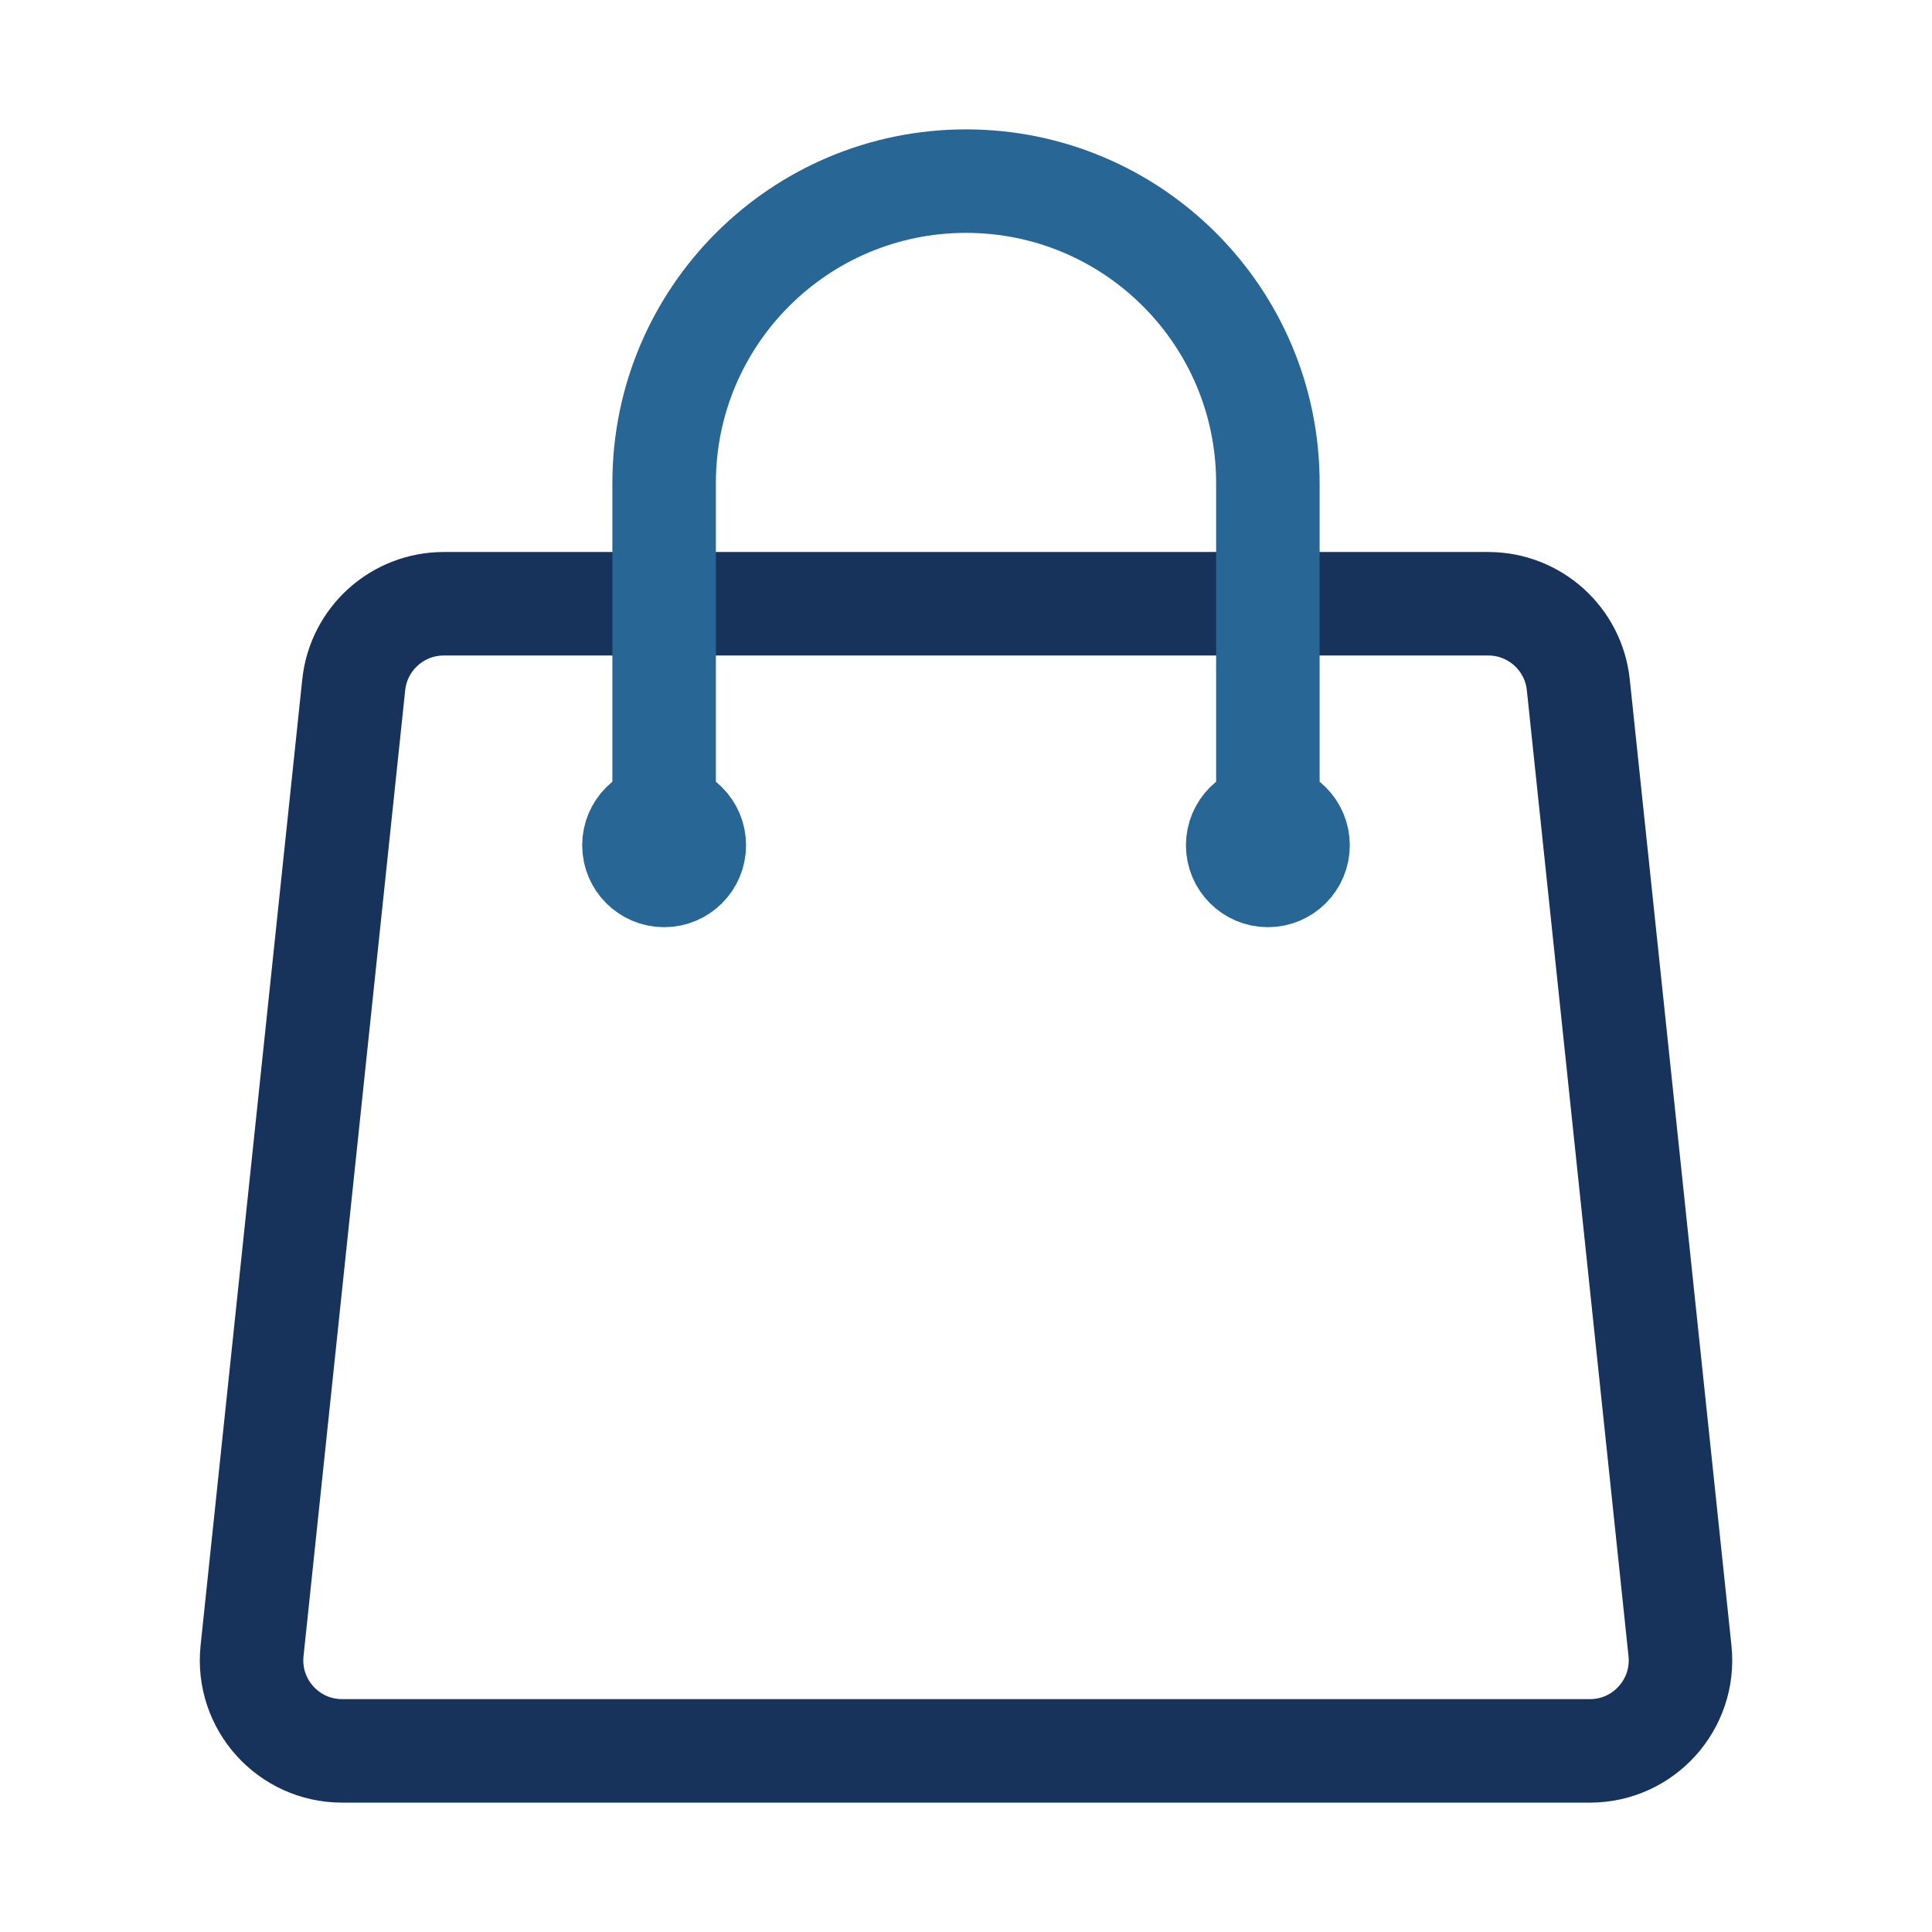
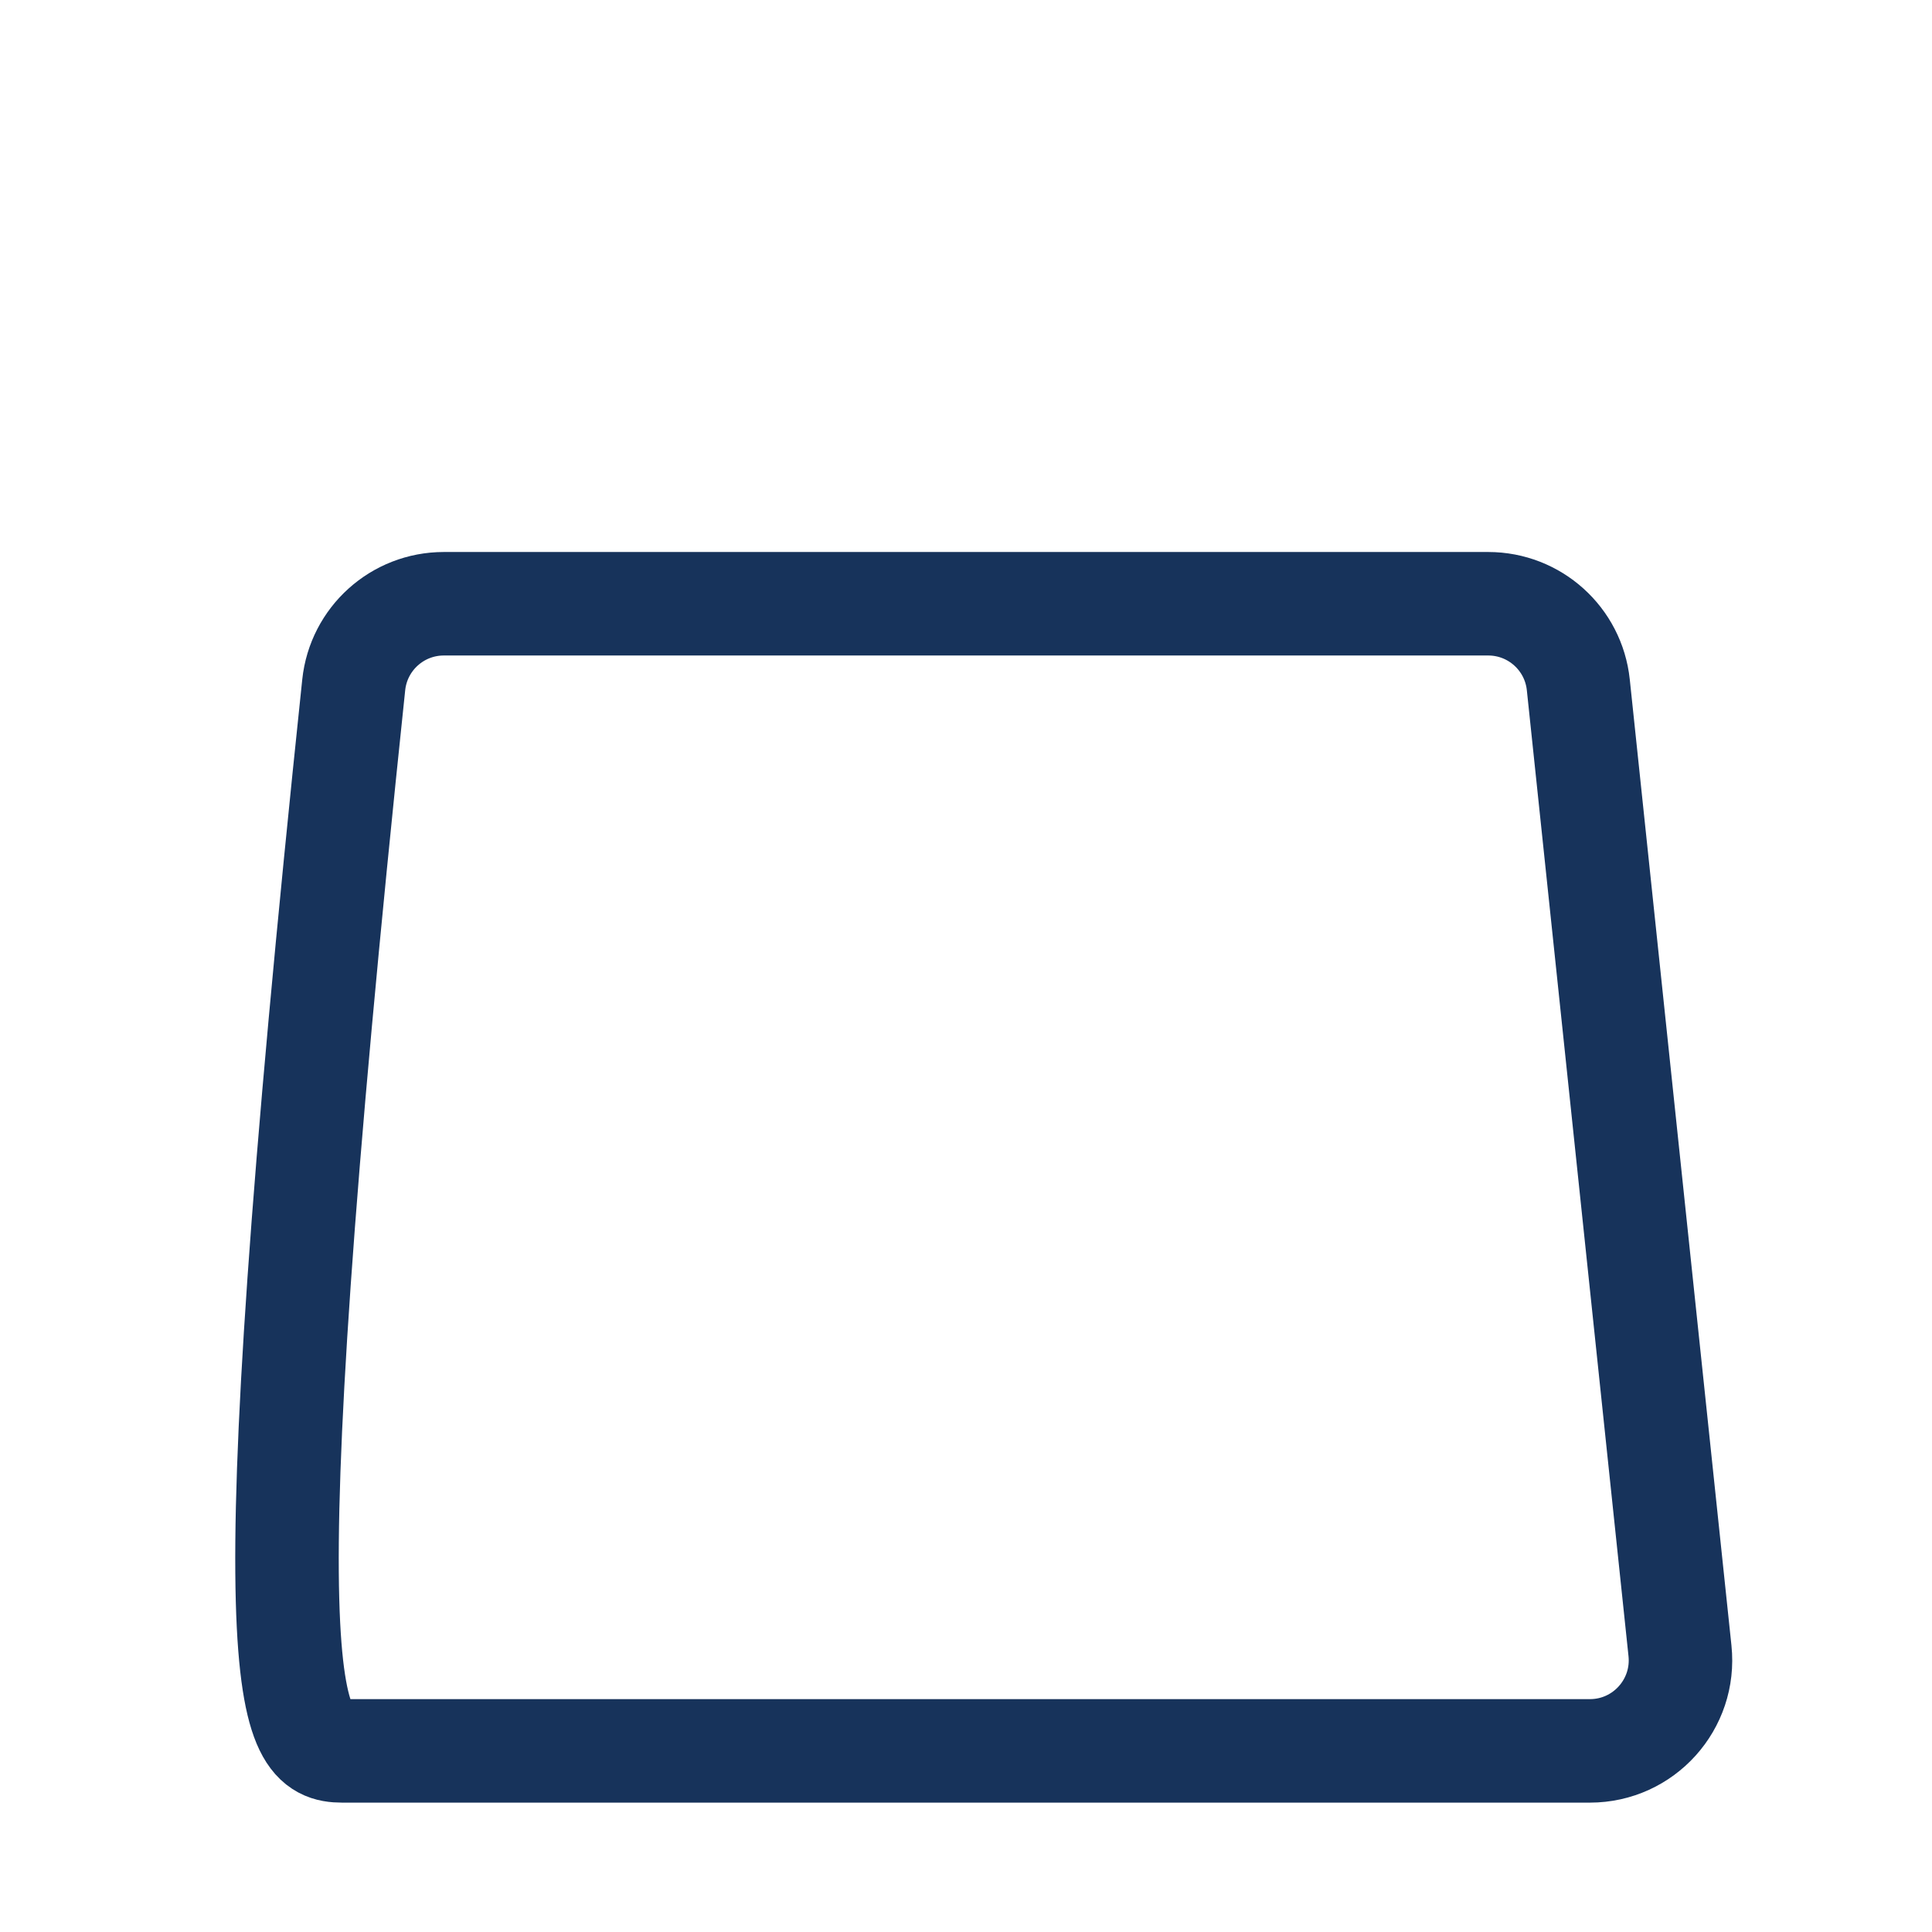
<svg xmlns="http://www.w3.org/2000/svg" width="56" height="56" viewBox="0 0 56 56" fill="none">
-   <path d="M48.695 47.85L45.748 19.85C45.607 18.514 44.481 17.5 43.137 17.5H12.864C11.52 17.5 10.394 18.514 10.253 19.85L7.306 47.85C7.143 49.4 8.358 50.75 9.916 50.75H46.085C47.643 50.75 48.858 49.4 48.695 47.85Z" stroke="#17335B" stroke-width="3" stroke-linecap="round" stroke-linejoin="round" />
-   <path d="M36.75 24.5V14C36.75 9.168 32.833 5.25 28 5.25C23.168 5.25 19.25 9.168 19.25 14V24.5M20.125 24.5C20.125 24.983 19.733 25.375 19.25 25.375C18.767 25.375 18.375 24.983 18.375 24.5C18.375 24.017 18.767 23.625 19.25 23.625C19.733 23.625 20.125 24.017 20.125 24.5ZM37.625 24.5C37.625 24.983 37.233 25.375 36.75 25.375C36.267 25.375 35.875 24.983 35.875 24.5C35.875 24.017 36.267 23.625 36.75 23.625C37.233 23.625 37.625 24.017 37.625 24.5Z" stroke="#276695" stroke-width="3" stroke-linecap="round" stroke-linejoin="round" />
+   <path d="M48.695 47.85L45.748 19.85C45.607 18.514 44.481 17.5 43.137 17.5H12.864C11.52 17.5 10.394 18.514 10.253 19.85C7.143 49.4 8.358 50.75 9.916 50.75H46.085C47.643 50.75 48.858 49.4 48.695 47.85Z" stroke="#17335B" stroke-width="3" stroke-linecap="round" stroke-linejoin="round" />
</svg>